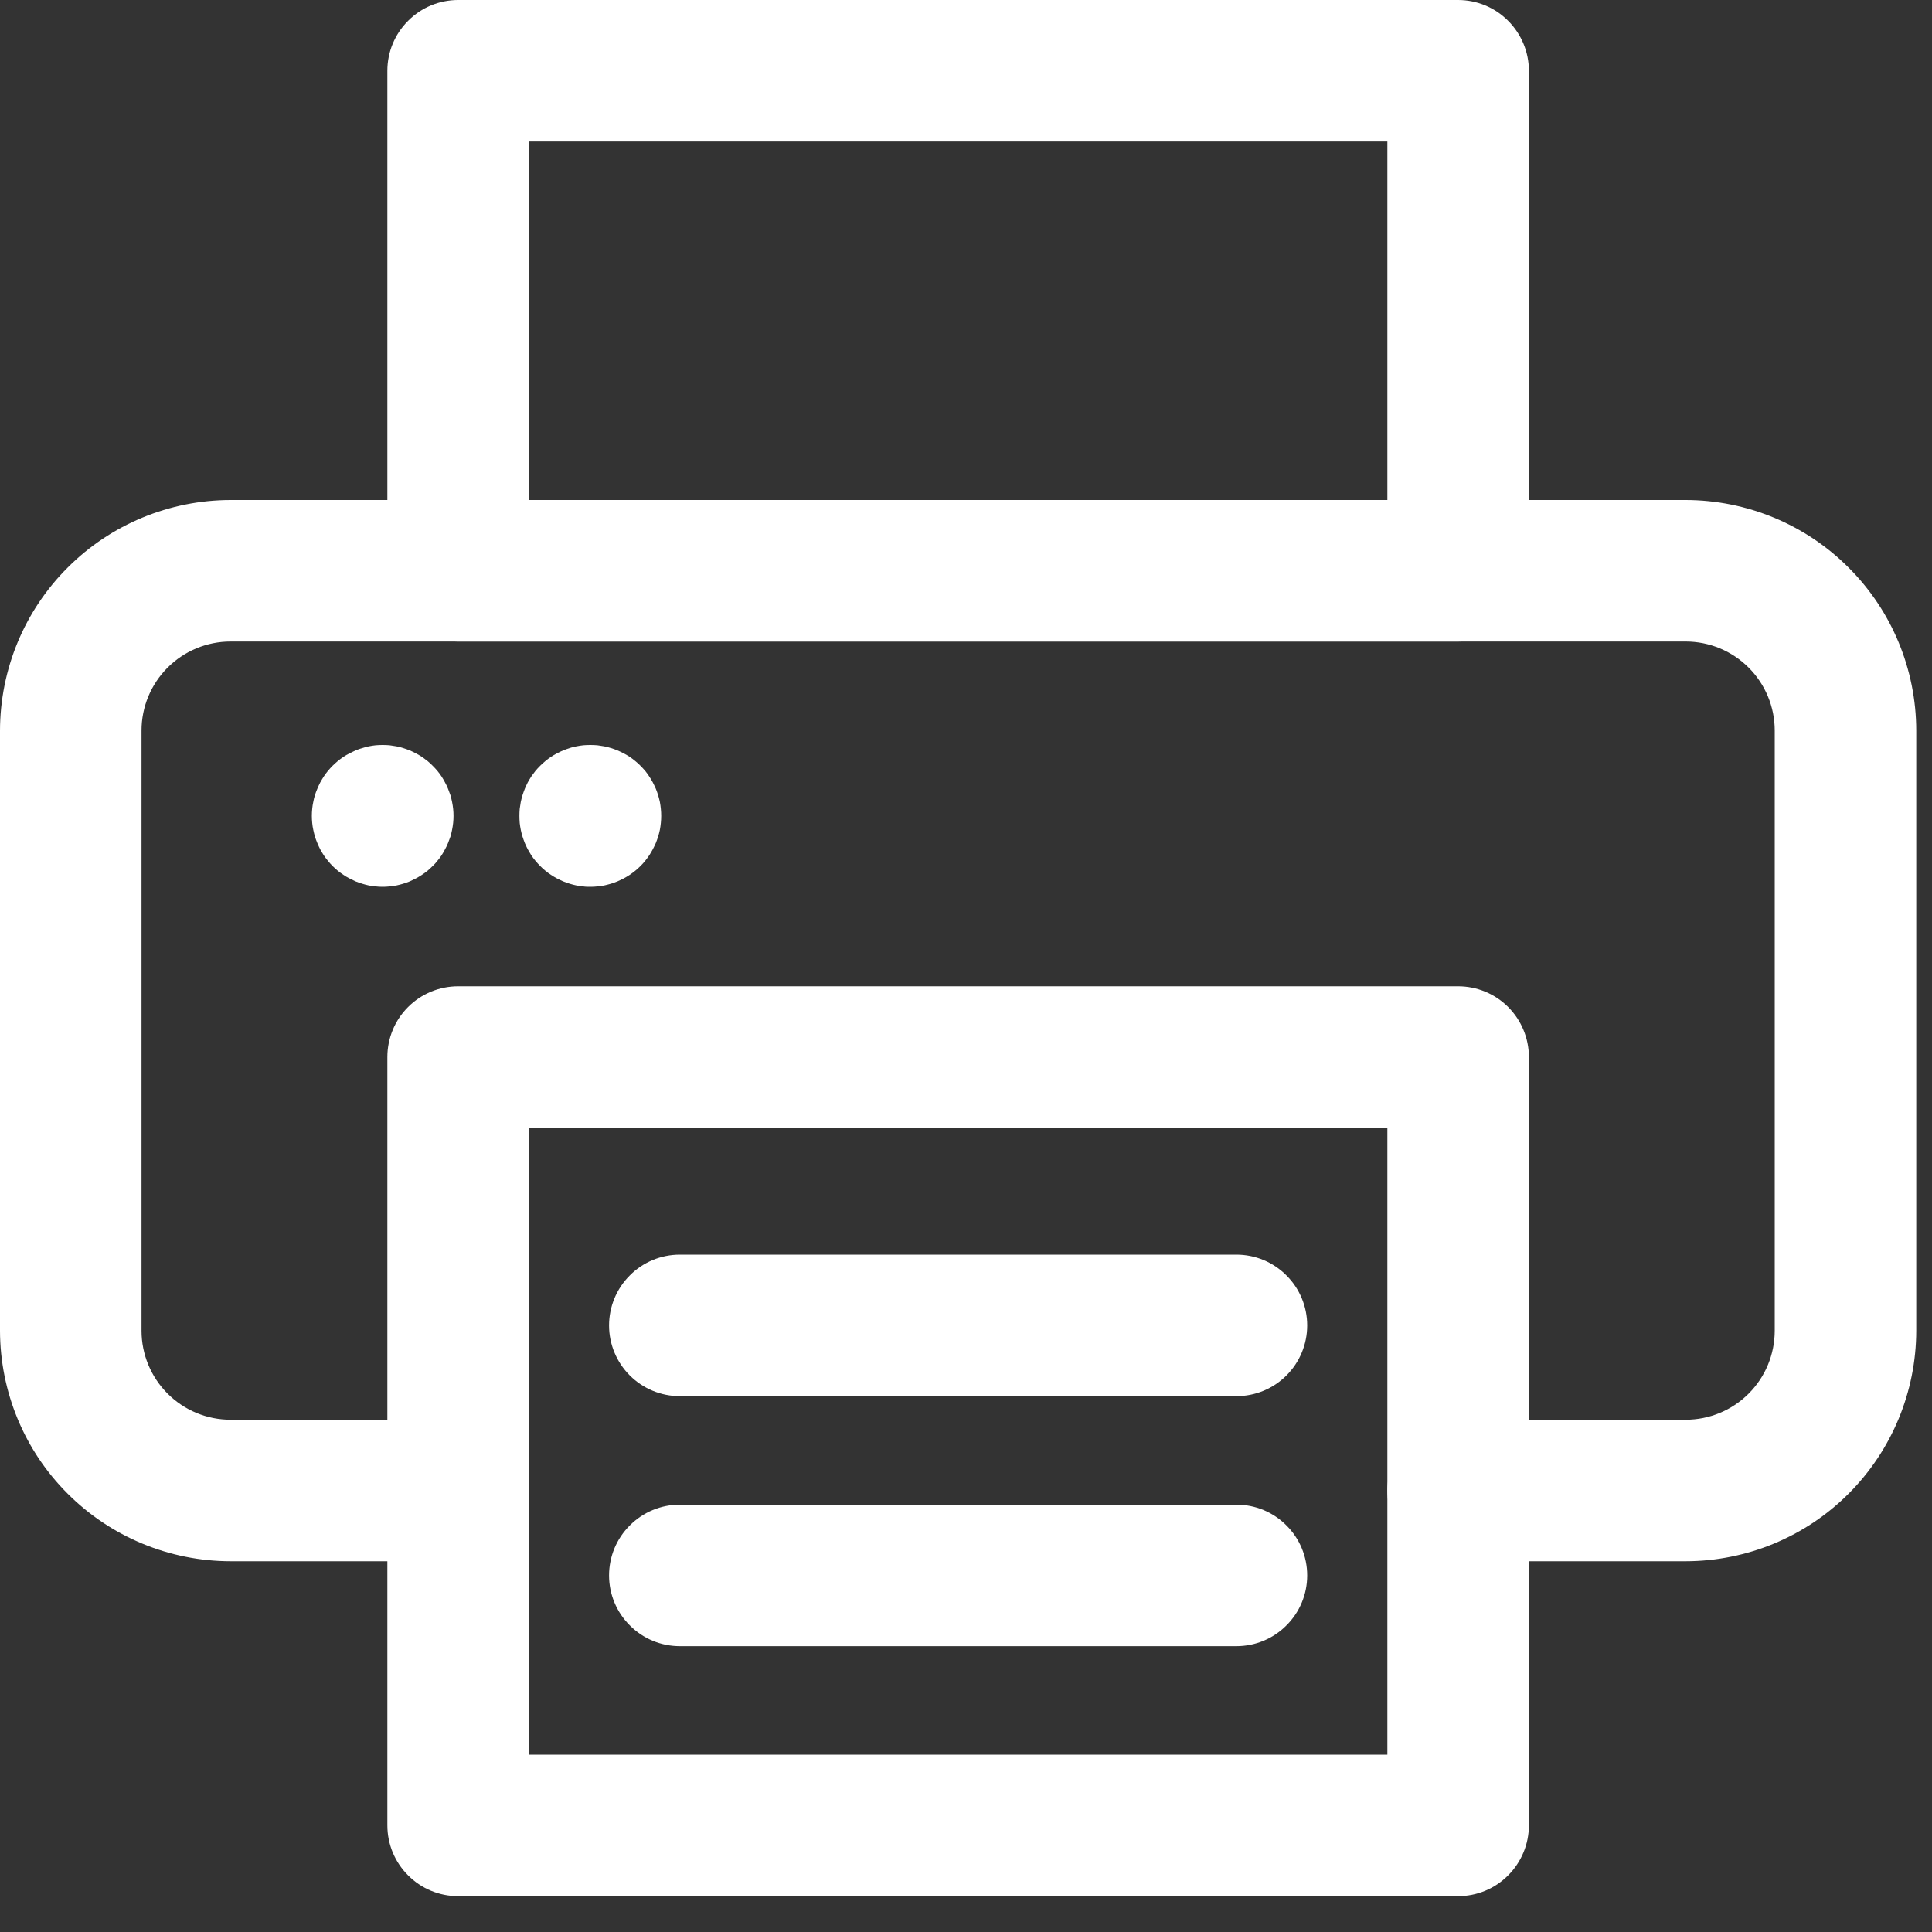
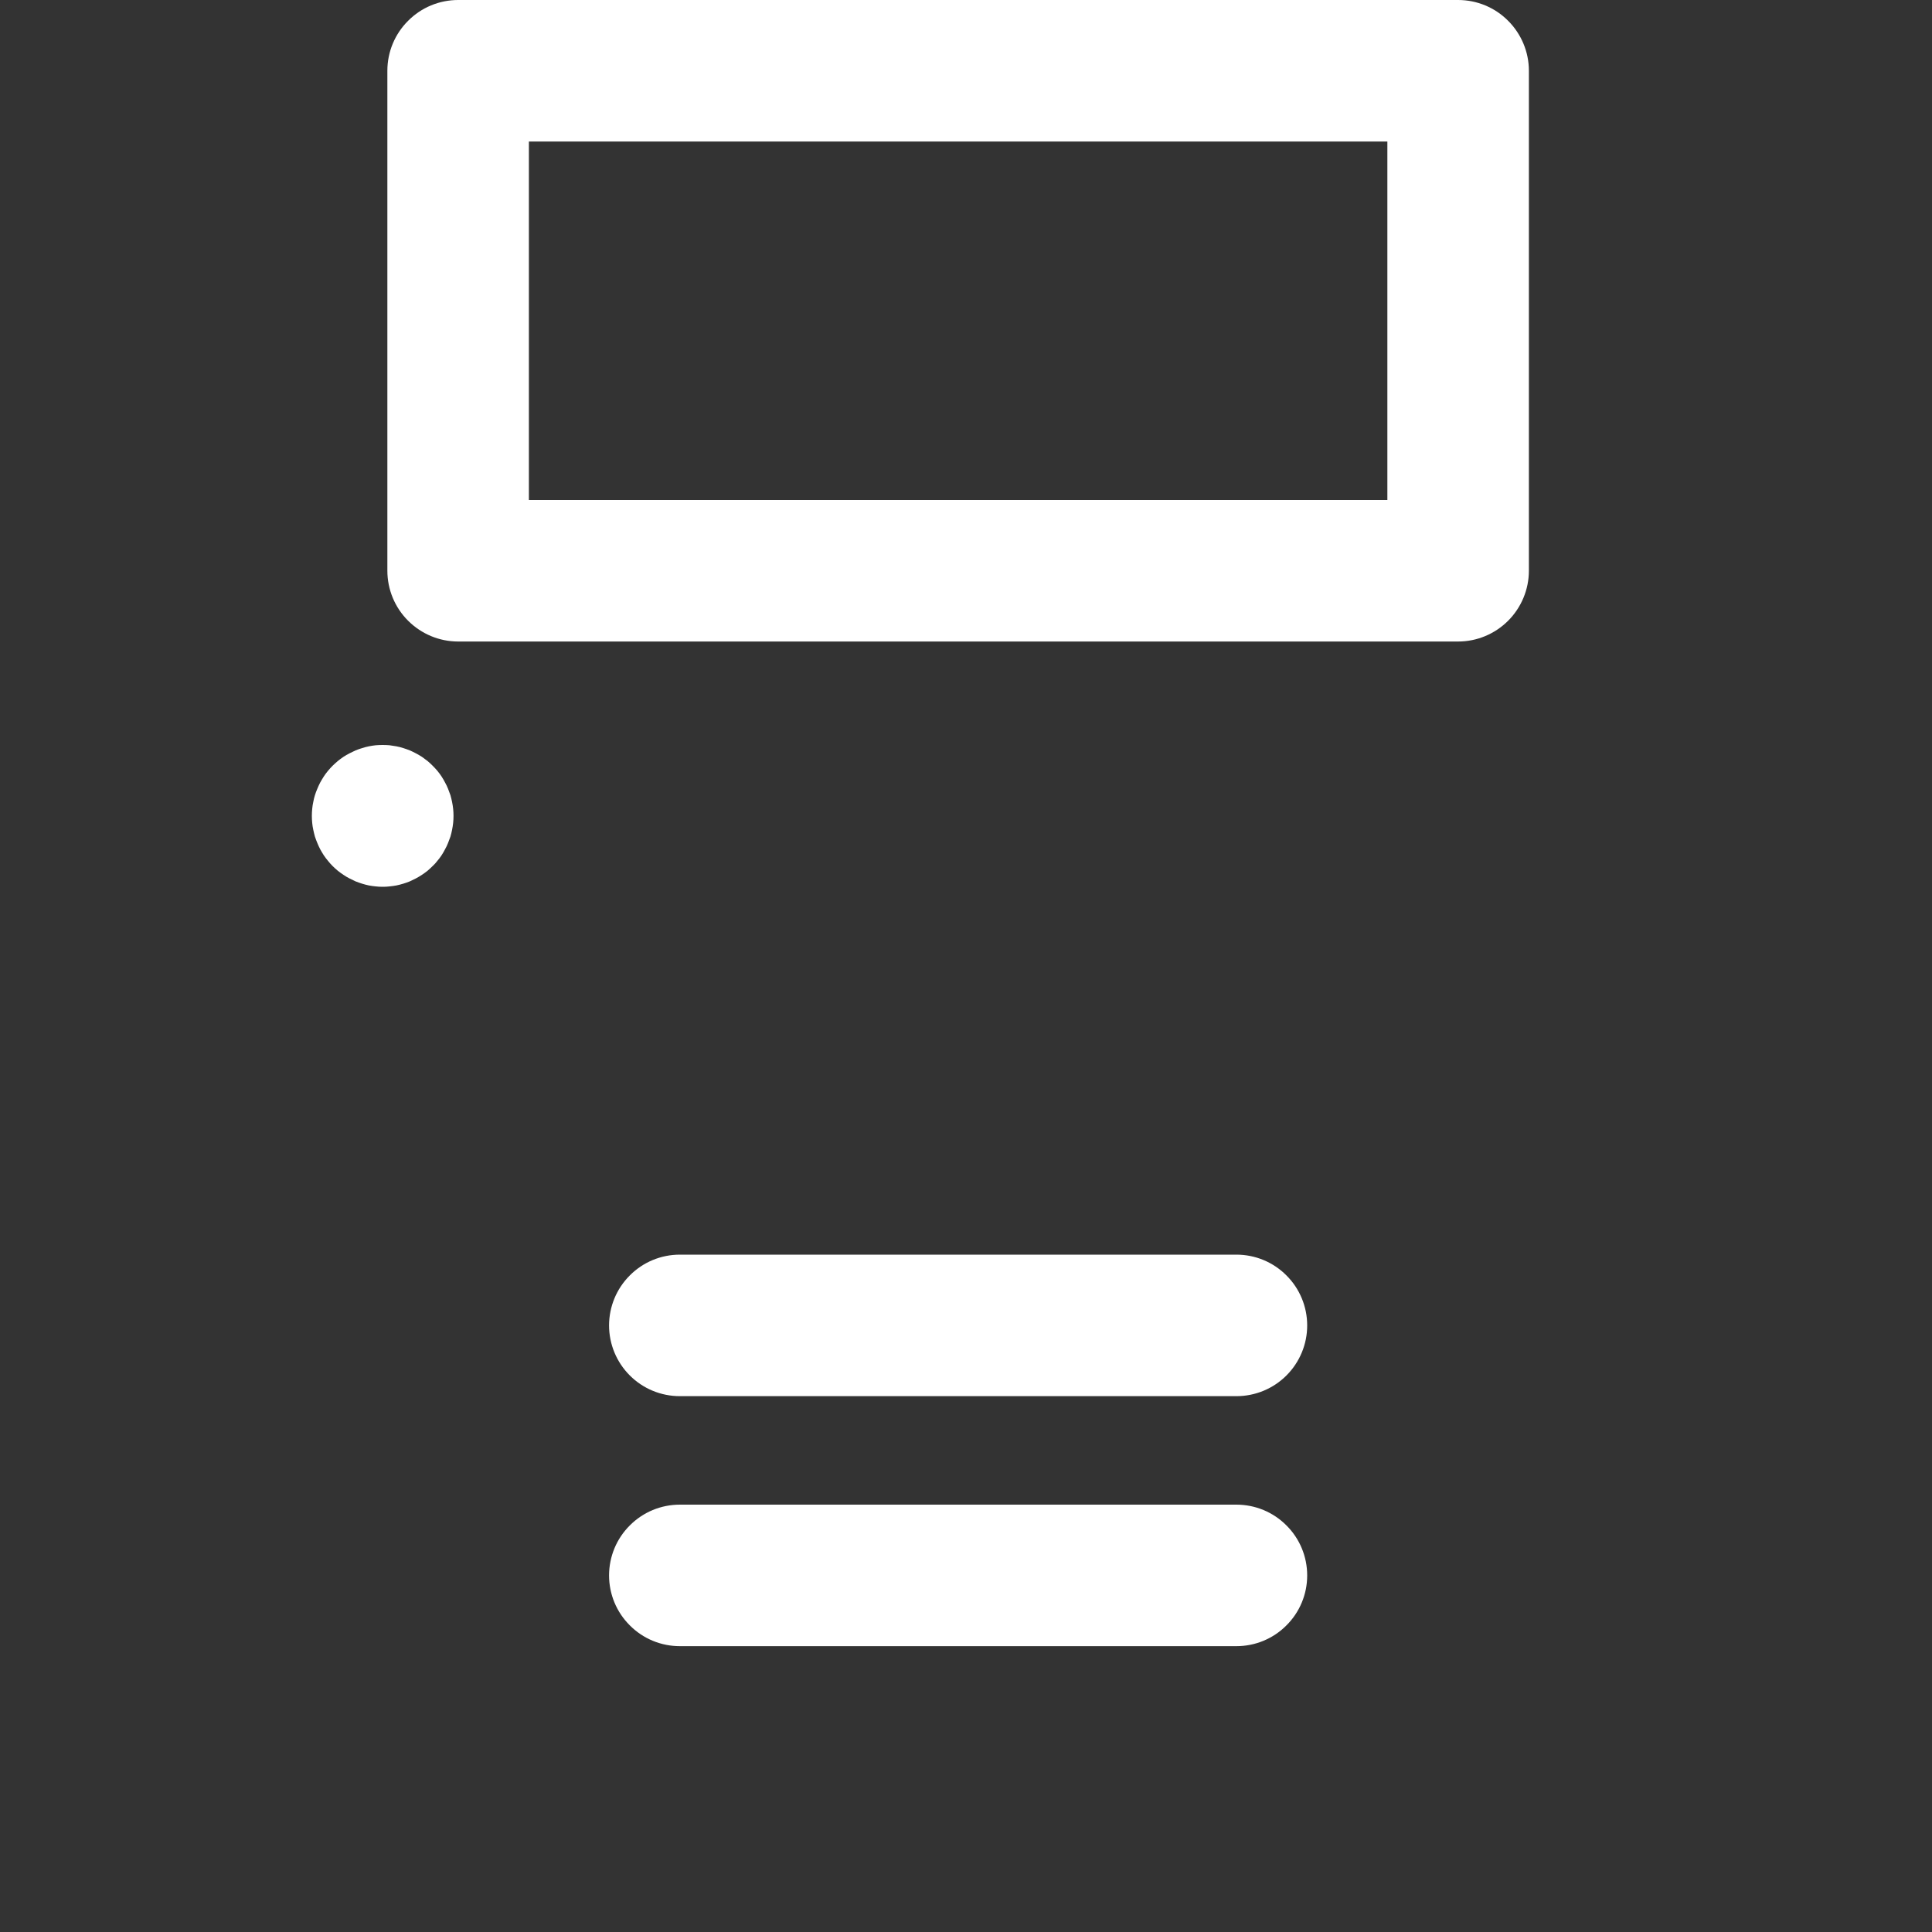
<svg xmlns="http://www.w3.org/2000/svg" width="20" height="20" viewBox="0 0 20 20" fill="none">
  <rect x="0" y="0" width="20" height="20" fill="#333333" stroke="none" />
  <path d="M15.094 6.641H4.743C4.548 6.641 4.362 6.563 4.225 6.426C4.087 6.289 4.01 6.102 4.01 5.908V0.732C4.01 0.538 4.087 0.352 4.225 0.215C4.362 0.077 4.548 0 4.743 0H15.094C15.289 0 15.475 0.077 15.612 0.215C15.749 0.352 15.827 0.538 15.827 0.732V5.908C15.827 6.102 15.749 6.289 15.612 6.426C15.475 6.563 15.289 6.641 15.094 6.641ZM5.475 5.176H14.362V1.465H5.475V5.176Z" fill="#ffffff" />
-   <path d="M15.094 19.629H4.743C4.548 19.629 4.362 19.552 4.225 19.414C4.087 19.277 4.01 19.091 4.01 18.896V10.942C4.01 10.748 4.087 10.561 4.225 10.424C4.362 10.287 4.548 10.21 4.743 10.21H15.094C15.289 10.21 15.475 10.287 15.612 10.424C15.749 10.561 15.827 10.748 15.827 10.942V18.896C15.827 19.091 15.749 19.277 15.612 19.414C15.475 19.552 15.289 19.629 15.094 19.629ZM5.475 18.164H14.362V11.674H5.475V18.164Z" fill="#ffffff" />
-   <path d="M17.45 16.162H15.094C14.9 16.162 14.714 16.085 14.576 15.948C14.439 15.81 14.362 15.624 14.362 15.43C14.362 15.235 14.439 15.049 14.576 14.912C14.714 14.774 14.9 14.697 15.094 14.697H17.45C17.695 14.697 17.929 14.6 18.102 14.427C18.275 14.254 18.372 14.02 18.372 13.775V7.563C18.372 7.318 18.275 7.084 18.102 6.911C17.929 6.738 17.695 6.641 17.45 6.641H2.387C2.142 6.641 1.908 6.738 1.735 6.911C1.562 7.084 1.465 7.318 1.465 7.563V13.775C1.465 14.02 1.562 14.254 1.735 14.427C1.908 14.6 2.142 14.697 2.387 14.697H4.743C4.937 14.697 5.123 14.774 5.261 14.912C5.398 15.049 5.475 15.235 5.475 15.43C5.475 15.624 5.398 15.81 5.261 15.948C5.123 16.085 4.937 16.162 4.743 16.162H2.387C1.754 16.161 1.147 15.91 0.7 15.462C0.252 15.015 0.001 14.408 0 13.775V7.563C0.001 6.93 0.252 6.323 0.7 5.876C1.147 5.428 1.754 5.177 2.387 5.176H17.45C18.083 5.177 18.69 5.428 19.137 5.876C19.585 6.323 19.836 6.93 19.837 7.563V13.775C19.836 14.408 19.584 15.015 19.137 15.462C18.69 15.91 18.083 16.161 17.45 16.162V16.162Z" fill="#ffffff" />
  <path d="M3.961 9.18C3.937 9.18 3.913 9.179 3.889 9.176C3.866 9.174 3.84 9.17 3.818 9.166C3.796 9.161 3.77 9.155 3.749 9.148C3.728 9.141 3.703 9.133 3.681 9.124C3.659 9.114 3.638 9.104 3.617 9.093C3.595 9.082 3.575 9.07 3.555 9.056C3.535 9.043 3.516 9.029 3.497 9.014C3.479 8.999 3.46 8.982 3.443 8.965C3.426 8.948 3.41 8.93 3.395 8.911C3.379 8.893 3.365 8.873 3.352 8.854C3.339 8.833 3.326 8.813 3.315 8.792C3.304 8.771 3.294 8.749 3.285 8.727C3.275 8.705 3.268 8.682 3.26 8.66C3.253 8.637 3.248 8.611 3.243 8.59C3.238 8.569 3.234 8.541 3.232 8.519C3.227 8.47 3.227 8.421 3.232 8.373C3.234 8.349 3.238 8.324 3.243 8.302C3.247 8.28 3.253 8.253 3.26 8.232C3.267 8.211 3.275 8.187 3.285 8.165C3.294 8.143 3.304 8.121 3.315 8.1C3.327 8.079 3.339 8.058 3.352 8.038C3.365 8.018 3.379 7.999 3.395 7.98C3.41 7.962 3.426 7.944 3.443 7.927C3.46 7.91 3.479 7.894 3.497 7.878C3.516 7.862 3.535 7.849 3.555 7.835C3.575 7.822 3.595 7.81 3.617 7.799C3.638 7.788 3.659 7.778 3.681 7.768C3.703 7.759 3.726 7.751 3.749 7.744C3.771 7.736 3.797 7.731 3.818 7.726C3.839 7.721 3.867 7.718 3.889 7.715C3.937 7.711 3.985 7.711 4.033 7.715C4.057 7.718 4.082 7.722 4.104 7.726C4.127 7.73 4.153 7.737 4.174 7.744C4.194 7.75 4.22 7.759 4.242 7.768C4.264 7.777 4.285 7.788 4.306 7.799C4.327 7.81 4.348 7.822 4.368 7.835C4.388 7.849 4.407 7.863 4.426 7.878C4.444 7.893 4.462 7.91 4.479 7.927C4.497 7.944 4.512 7.962 4.528 7.98C4.544 7.999 4.558 8.019 4.571 8.038C4.584 8.058 4.596 8.079 4.607 8.1C4.619 8.121 4.629 8.143 4.638 8.165C4.647 8.187 4.655 8.209 4.663 8.232C4.67 8.254 4.675 8.281 4.68 8.302C4.685 8.323 4.688 8.351 4.691 8.373C4.696 8.421 4.696 8.47 4.691 8.519C4.688 8.542 4.685 8.568 4.68 8.59C4.676 8.612 4.669 8.639 4.663 8.66C4.656 8.681 4.647 8.705 4.638 8.727C4.629 8.749 4.619 8.771 4.607 8.792C4.596 8.813 4.584 8.834 4.571 8.854C4.558 8.874 4.543 8.893 4.528 8.911C4.514 8.93 4.497 8.948 4.479 8.965C4.462 8.982 4.444 8.998 4.426 9.014C4.407 9.029 4.388 9.043 4.368 9.056C4.348 9.069 4.327 9.082 4.306 9.093C4.285 9.104 4.264 9.114 4.242 9.124C4.22 9.133 4.197 9.141 4.174 9.148C4.151 9.155 4.128 9.161 4.104 9.166C4.081 9.17 4.056 9.174 4.033 9.176C4.009 9.179 3.985 9.18 3.961 9.18V9.18Z" fill="#ffffff" />
-   <path d="M6.11 9.18C6.086 9.18 6.061 9.18 6.038 9.176C6.014 9.173 5.989 9.17 5.967 9.166C5.945 9.161 5.918 9.155 5.897 9.148C5.876 9.141 5.852 9.133 5.83 9.124C5.808 9.114 5.786 9.104 5.765 9.093C5.744 9.082 5.723 9.069 5.703 9.056C5.683 9.043 5.664 9.029 5.646 9.014C5.627 8.999 5.609 8.982 5.592 8.965C5.575 8.948 5.559 8.93 5.543 8.911C5.527 8.893 5.514 8.873 5.5 8.854C5.487 8.833 5.475 8.813 5.463 8.791C5.453 8.771 5.442 8.749 5.433 8.727C5.424 8.705 5.416 8.682 5.409 8.66C5.401 8.637 5.396 8.611 5.391 8.59C5.386 8.569 5.383 8.541 5.38 8.519C5.376 8.47 5.376 8.421 5.38 8.373C5.383 8.349 5.387 8.324 5.391 8.302C5.396 8.28 5.402 8.253 5.409 8.232C5.416 8.211 5.424 8.187 5.433 8.165C5.442 8.143 5.453 8.121 5.463 8.1C5.475 8.079 5.487 8.058 5.5 8.038C5.514 8.019 5.528 7.999 5.543 7.98C5.558 7.962 5.575 7.944 5.592 7.927C5.609 7.91 5.627 7.894 5.646 7.878C5.664 7.863 5.683 7.849 5.703 7.835C5.723 7.822 5.744 7.81 5.765 7.799C5.786 7.788 5.808 7.777 5.83 7.768C5.852 7.759 5.875 7.751 5.897 7.744C5.919 7.736 5.946 7.731 5.967 7.726C5.988 7.721 6.016 7.718 6.038 7.715C6.086 7.711 6.135 7.711 6.184 7.715C6.208 7.718 6.233 7.722 6.255 7.726C6.277 7.73 6.304 7.737 6.325 7.744C6.346 7.75 6.37 7.759 6.392 7.768C6.414 7.777 6.436 7.788 6.457 7.799C6.478 7.81 6.499 7.822 6.519 7.835C6.539 7.849 6.558 7.863 6.576 7.878C6.595 7.893 6.613 7.91 6.63 7.927C6.647 7.944 6.663 7.962 6.679 7.98C6.695 7.999 6.708 8.019 6.721 8.038C6.734 8.058 6.747 8.079 6.758 8.1C6.769 8.121 6.779 8.143 6.789 8.165C6.798 8.187 6.806 8.209 6.813 8.232C6.82 8.254 6.826 8.281 6.831 8.302C6.835 8.323 6.839 8.351 6.841 8.373C6.846 8.421 6.846 8.47 6.841 8.519C6.839 8.542 6.835 8.568 6.831 8.59C6.826 8.612 6.82 8.639 6.813 8.66C6.806 8.681 6.798 8.705 6.789 8.727C6.779 8.749 6.769 8.771 6.758 8.791C6.747 8.813 6.734 8.833 6.721 8.854C6.708 8.873 6.693 8.893 6.679 8.911C6.664 8.93 6.647 8.948 6.63 8.965C6.613 8.982 6.595 8.998 6.576 9.014C6.558 9.029 6.538 9.043 6.519 9.056C6.499 9.069 6.478 9.082 6.457 9.093C6.436 9.104 6.414 9.114 6.392 9.124C6.37 9.133 6.347 9.141 6.325 9.148C6.302 9.155 6.276 9.161 6.255 9.166C6.234 9.17 6.206 9.174 6.184 9.176C6.162 9.179 6.134 9.18 6.11 9.18Z" fill="#ffffff" />
  <path d="M12.799 14.453H7.038C6.843 14.453 6.657 14.376 6.52 14.239C6.382 14.101 6.305 13.915 6.305 13.721C6.305 13.527 6.382 13.34 6.52 13.203C6.657 13.065 6.843 12.988 7.038 12.988H12.799C12.994 12.988 13.18 13.065 13.317 13.203C13.455 13.34 13.532 13.527 13.532 13.721C13.532 13.915 13.455 14.101 13.317 14.239C13.18 14.376 12.994 14.453 12.799 14.453Z" fill="#ffffff" />
  <path d="M12.799 17.041H7.038C6.843 17.041 6.657 16.964 6.52 16.826C6.382 16.689 6.305 16.503 6.305 16.309C6.305 16.114 6.382 15.928 6.52 15.791C6.657 15.653 6.843 15.576 7.038 15.576H12.799C12.994 15.576 13.18 15.653 13.317 15.791C13.455 15.928 13.532 16.114 13.532 16.309C13.532 16.503 13.455 16.689 13.317 16.826C13.18 16.964 12.994 17.041 12.799 17.041Z" fill="#ffffff" />
</svg>